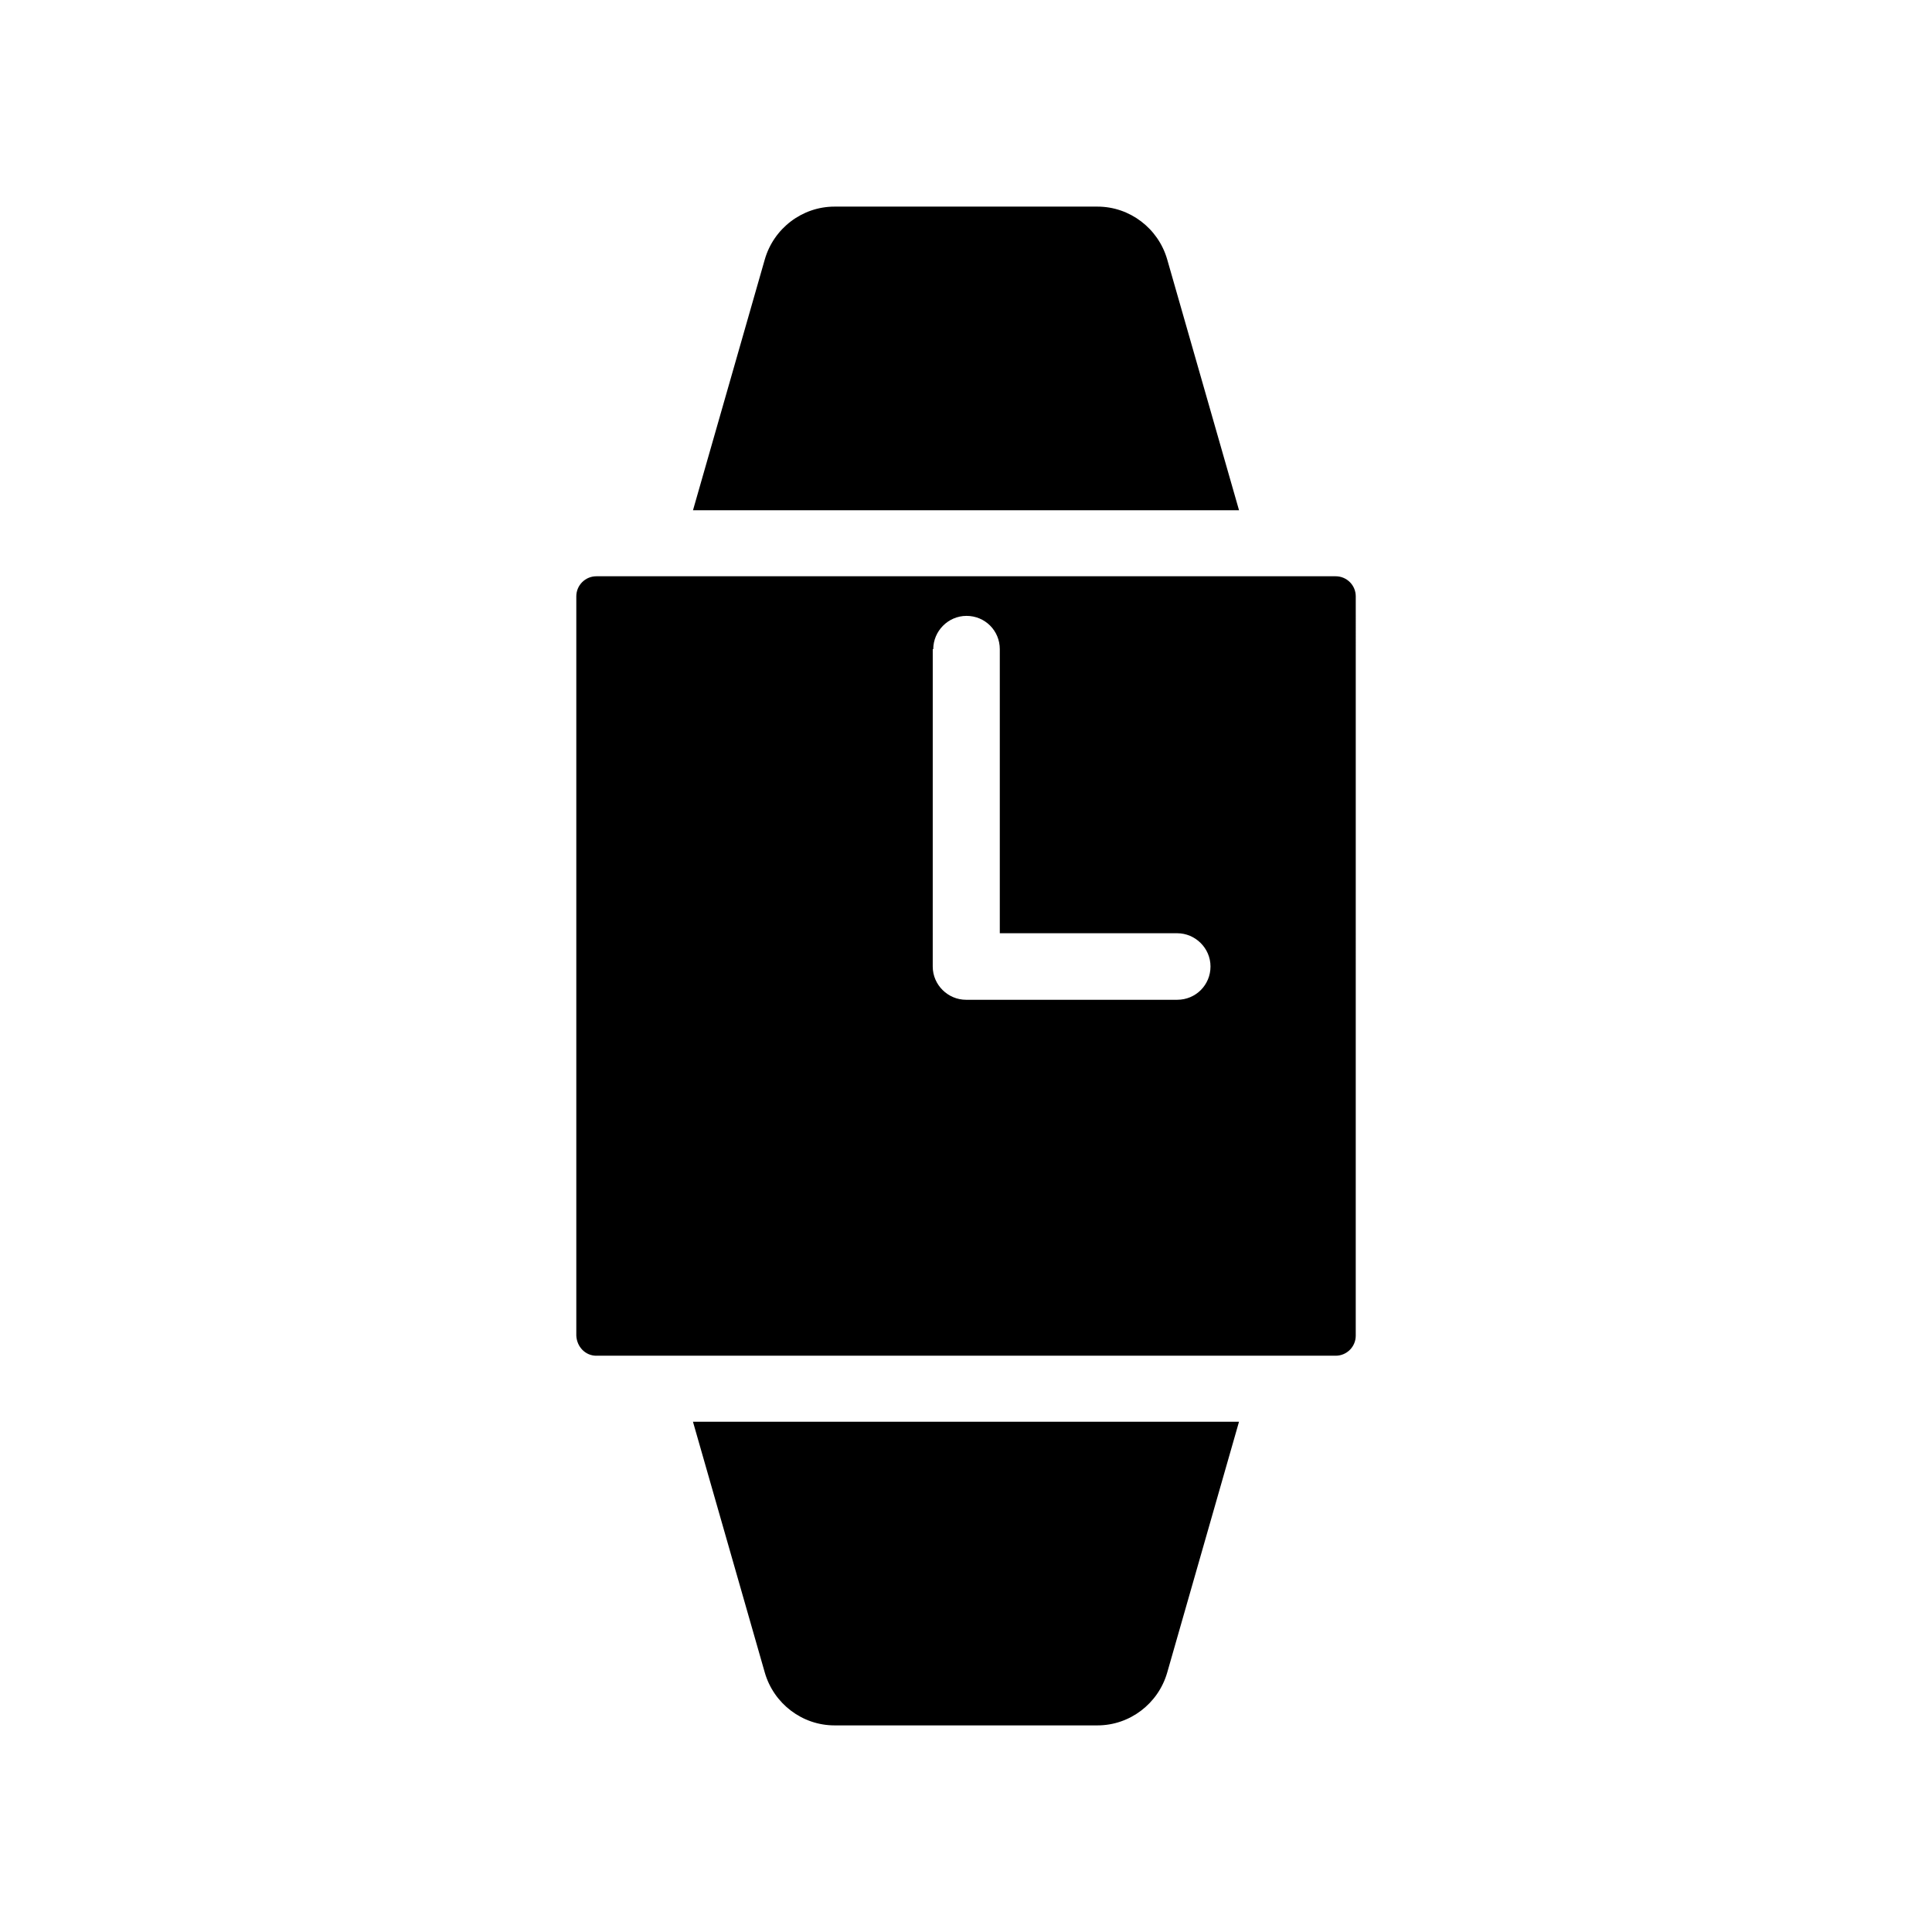
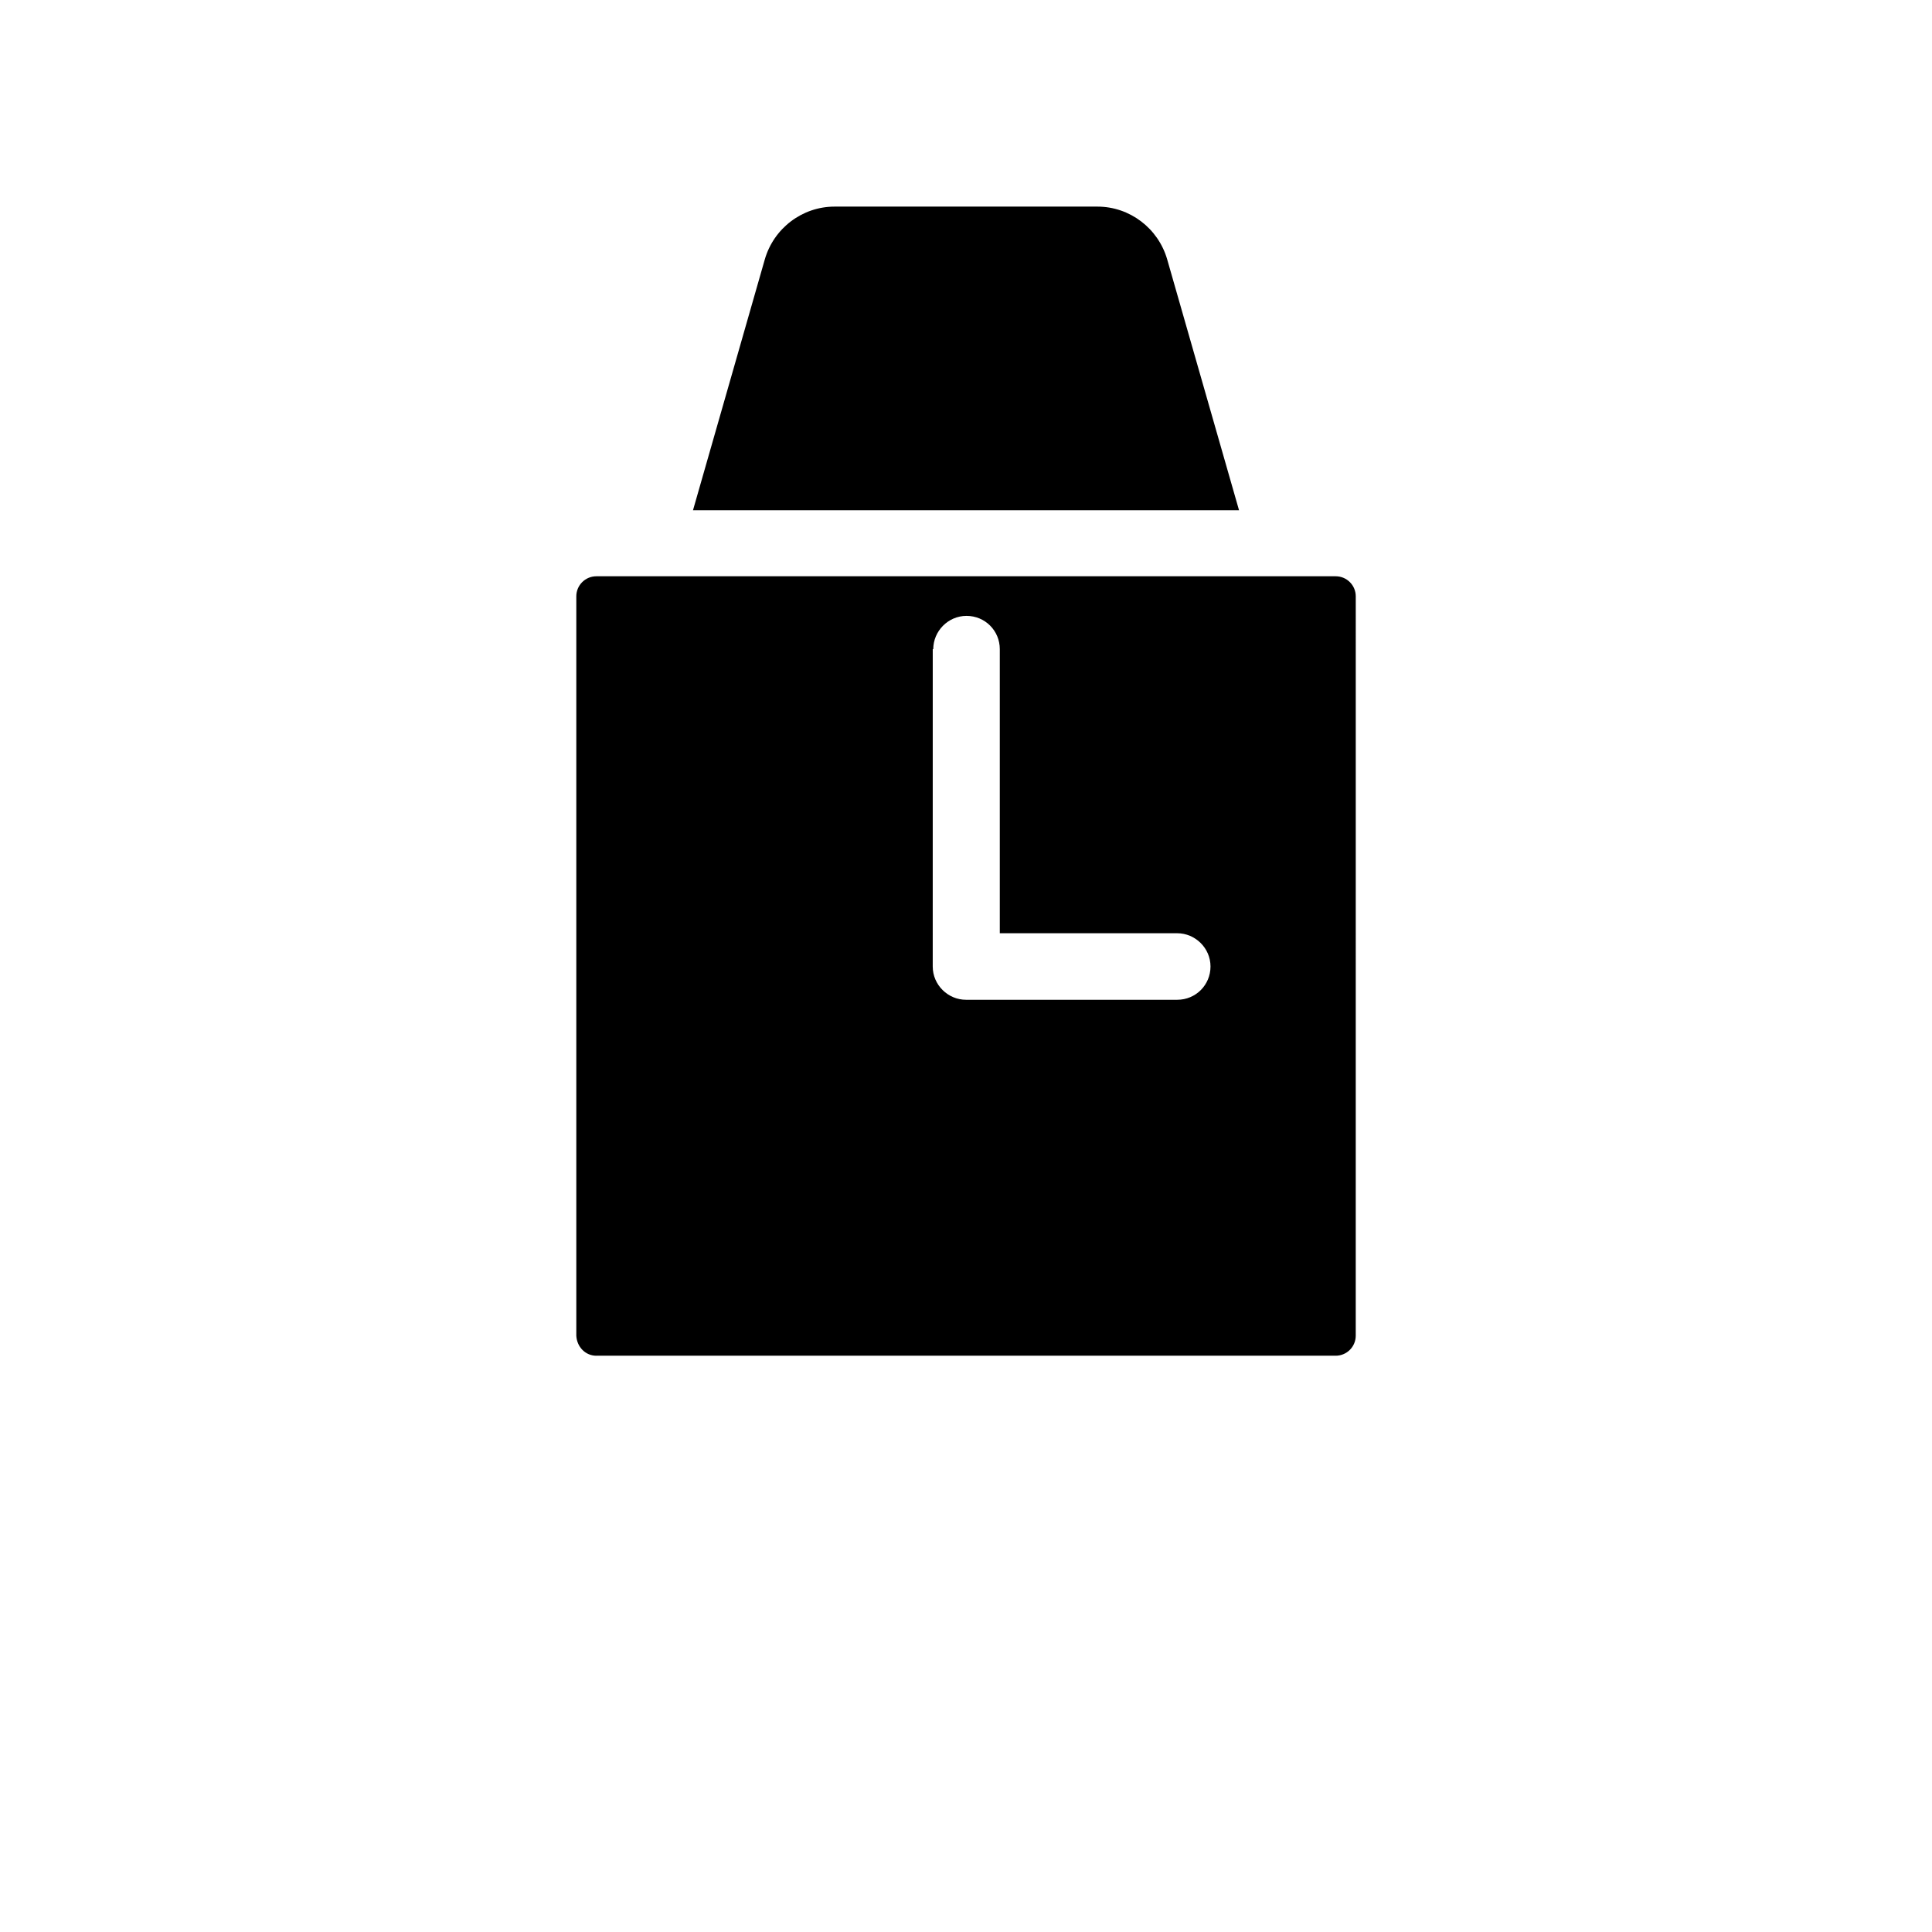
<svg xmlns="http://www.w3.org/2000/svg" fill="#000000" width="800px" height="800px" version="1.1" viewBox="144 144 512 512">
  <g>
-     <path d="m346.68 587.25c2.379 8.258 9.938 13.996 18.473 13.996h69.695c8.535 0 16.094-5.738 18.473-13.996l19.031-66.477-144.71 0.004z" />
    <path d="m302.04 503.28h195.93c2.938 0 5.316-2.379 5.316-5.316l0.004-195.93c0-2.938-2.379-5.316-5.316-5.316h-195.93c-2.938 0-5.316 2.379-5.316 5.316v195.93c0.141 2.938 2.379 5.32 5.316 5.32zm89.285-187.25c0-4.758 3.918-8.816 8.816-8.816 4.898 0 8.816 3.918 8.816 8.816v75.293l47.023-0.004c4.758 0 8.816 3.918 8.816 8.816 0 4.898-3.918 8.816-8.816 8.816h-55.98c-4.758 0-8.816-3.918-8.816-8.816l0.004-84.105z" />
    <path d="m453.32 212.75c-2.379-8.258-9.938-13.996-18.473-13.996h-69.695c-8.535 0-16.094 5.738-18.473 13.996l-19.031 66.477h144.71z" />
  </g>
</svg>